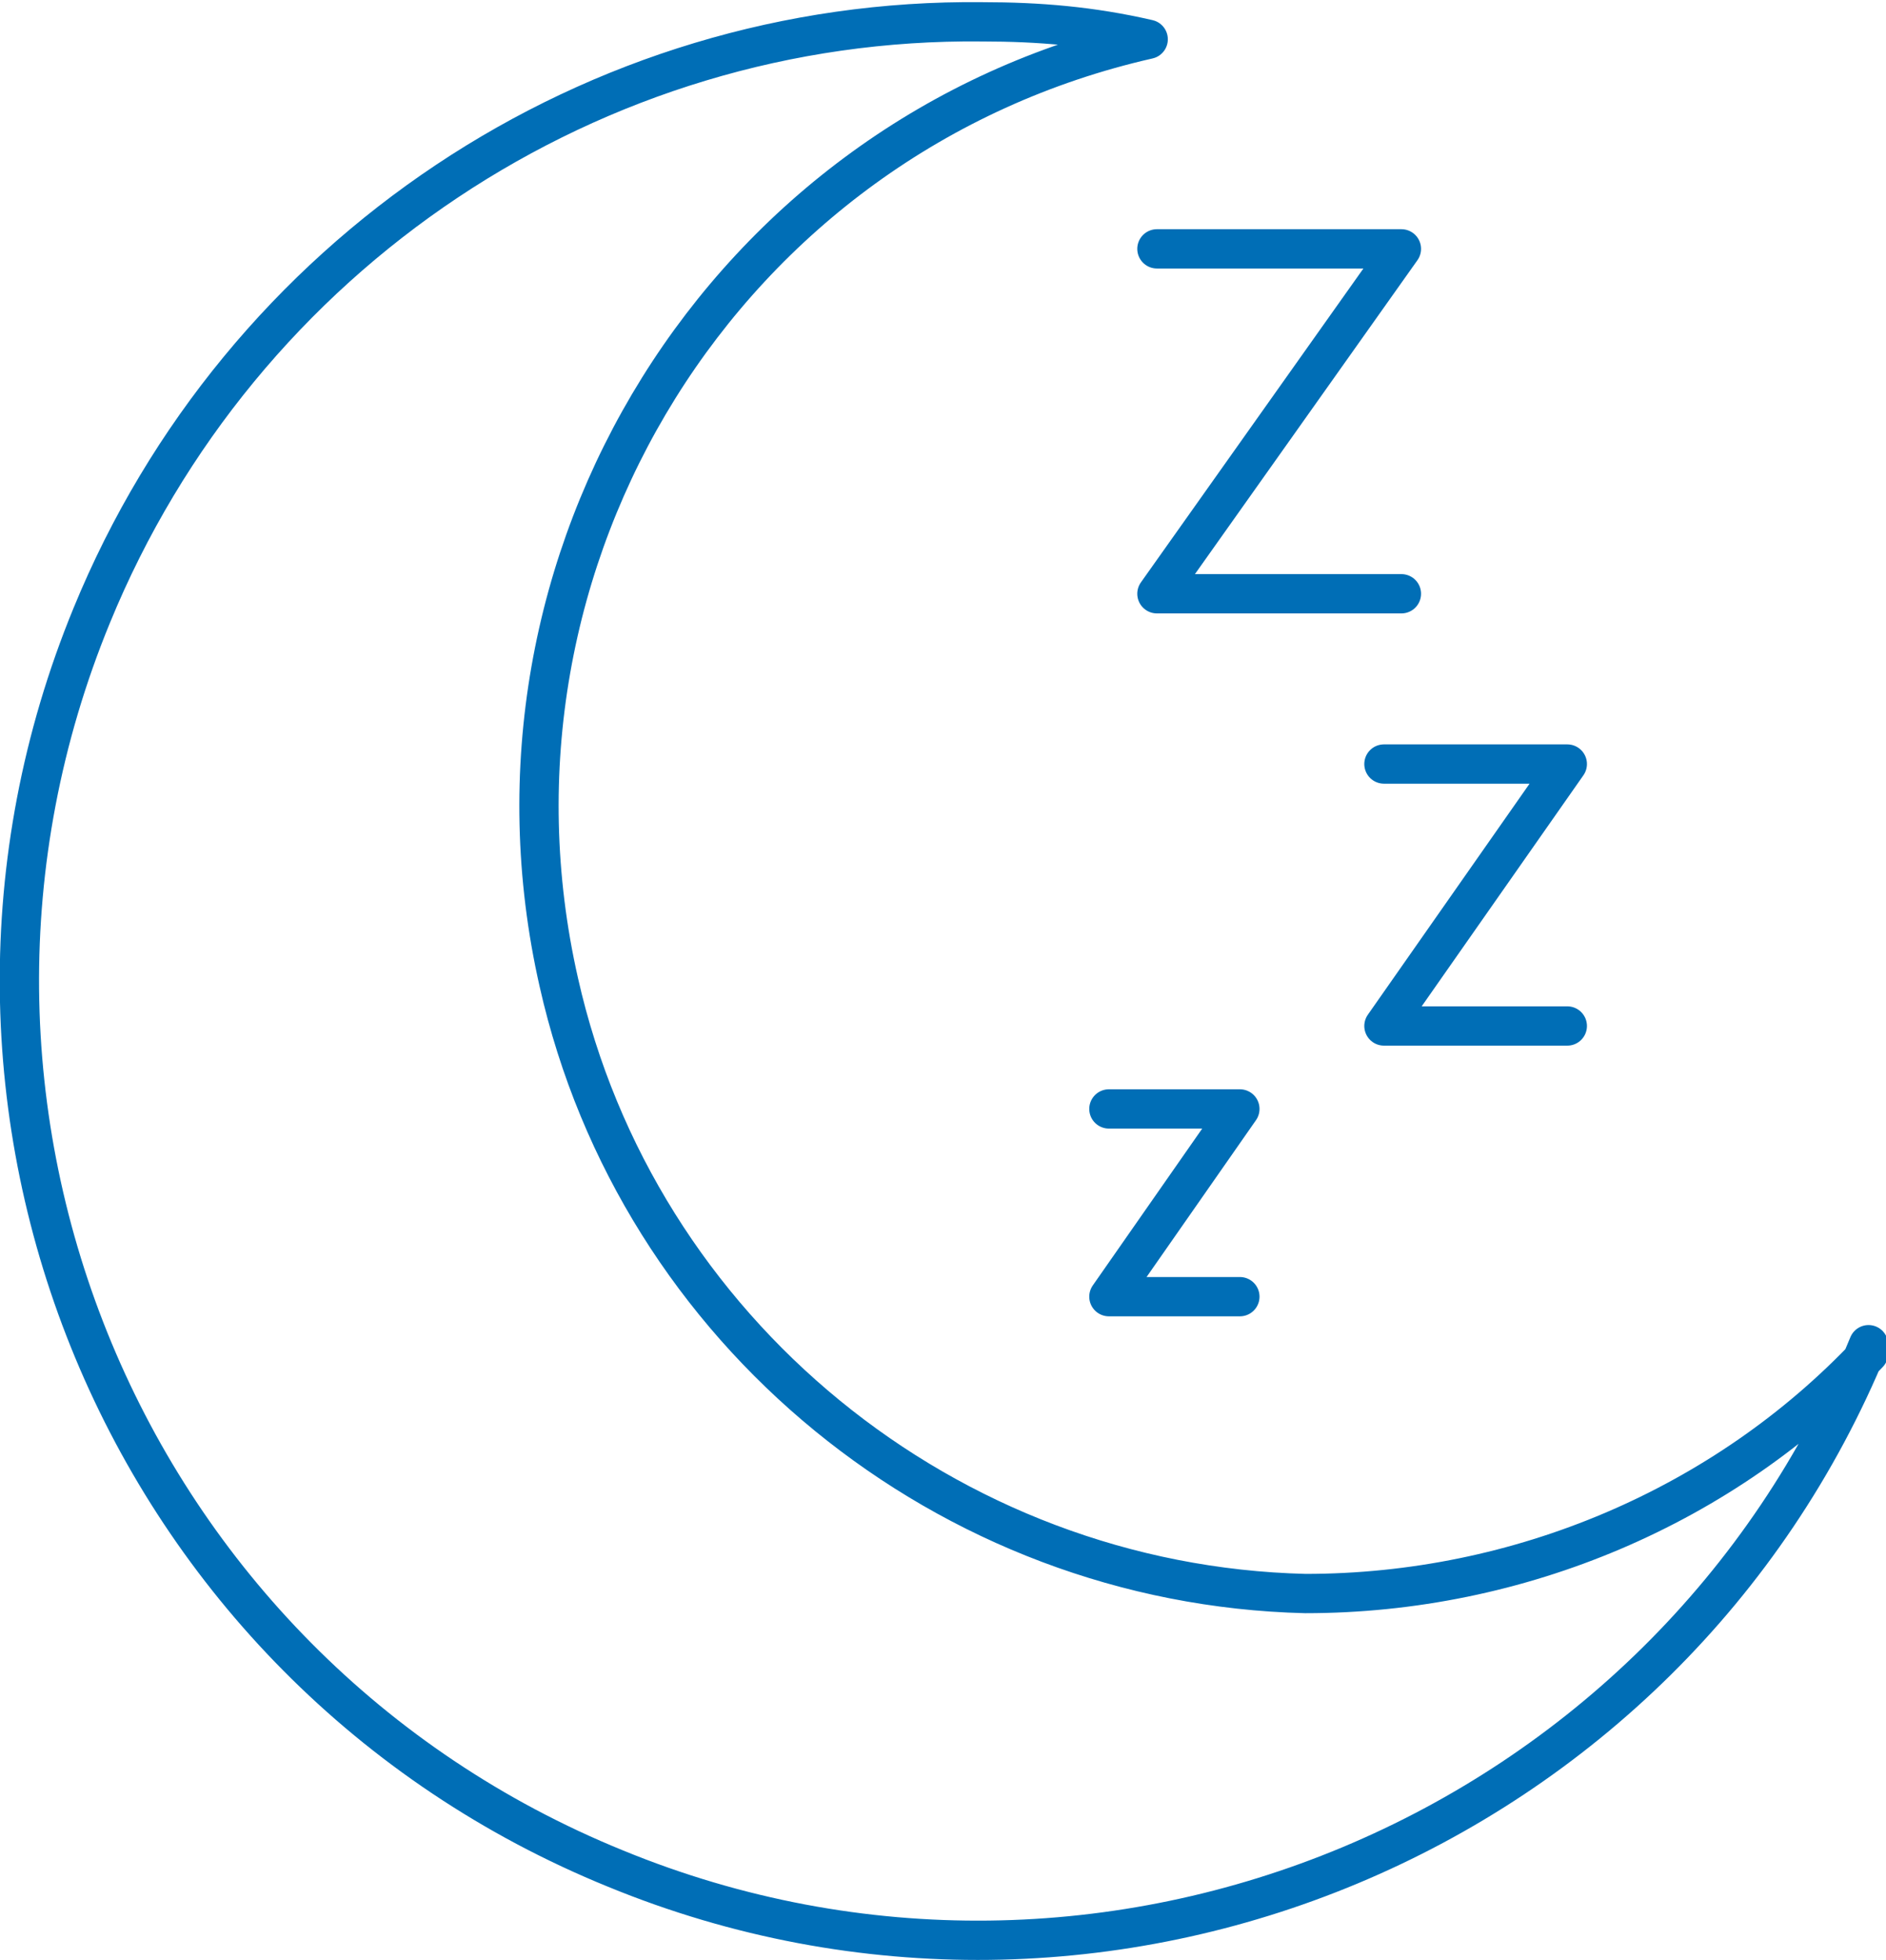
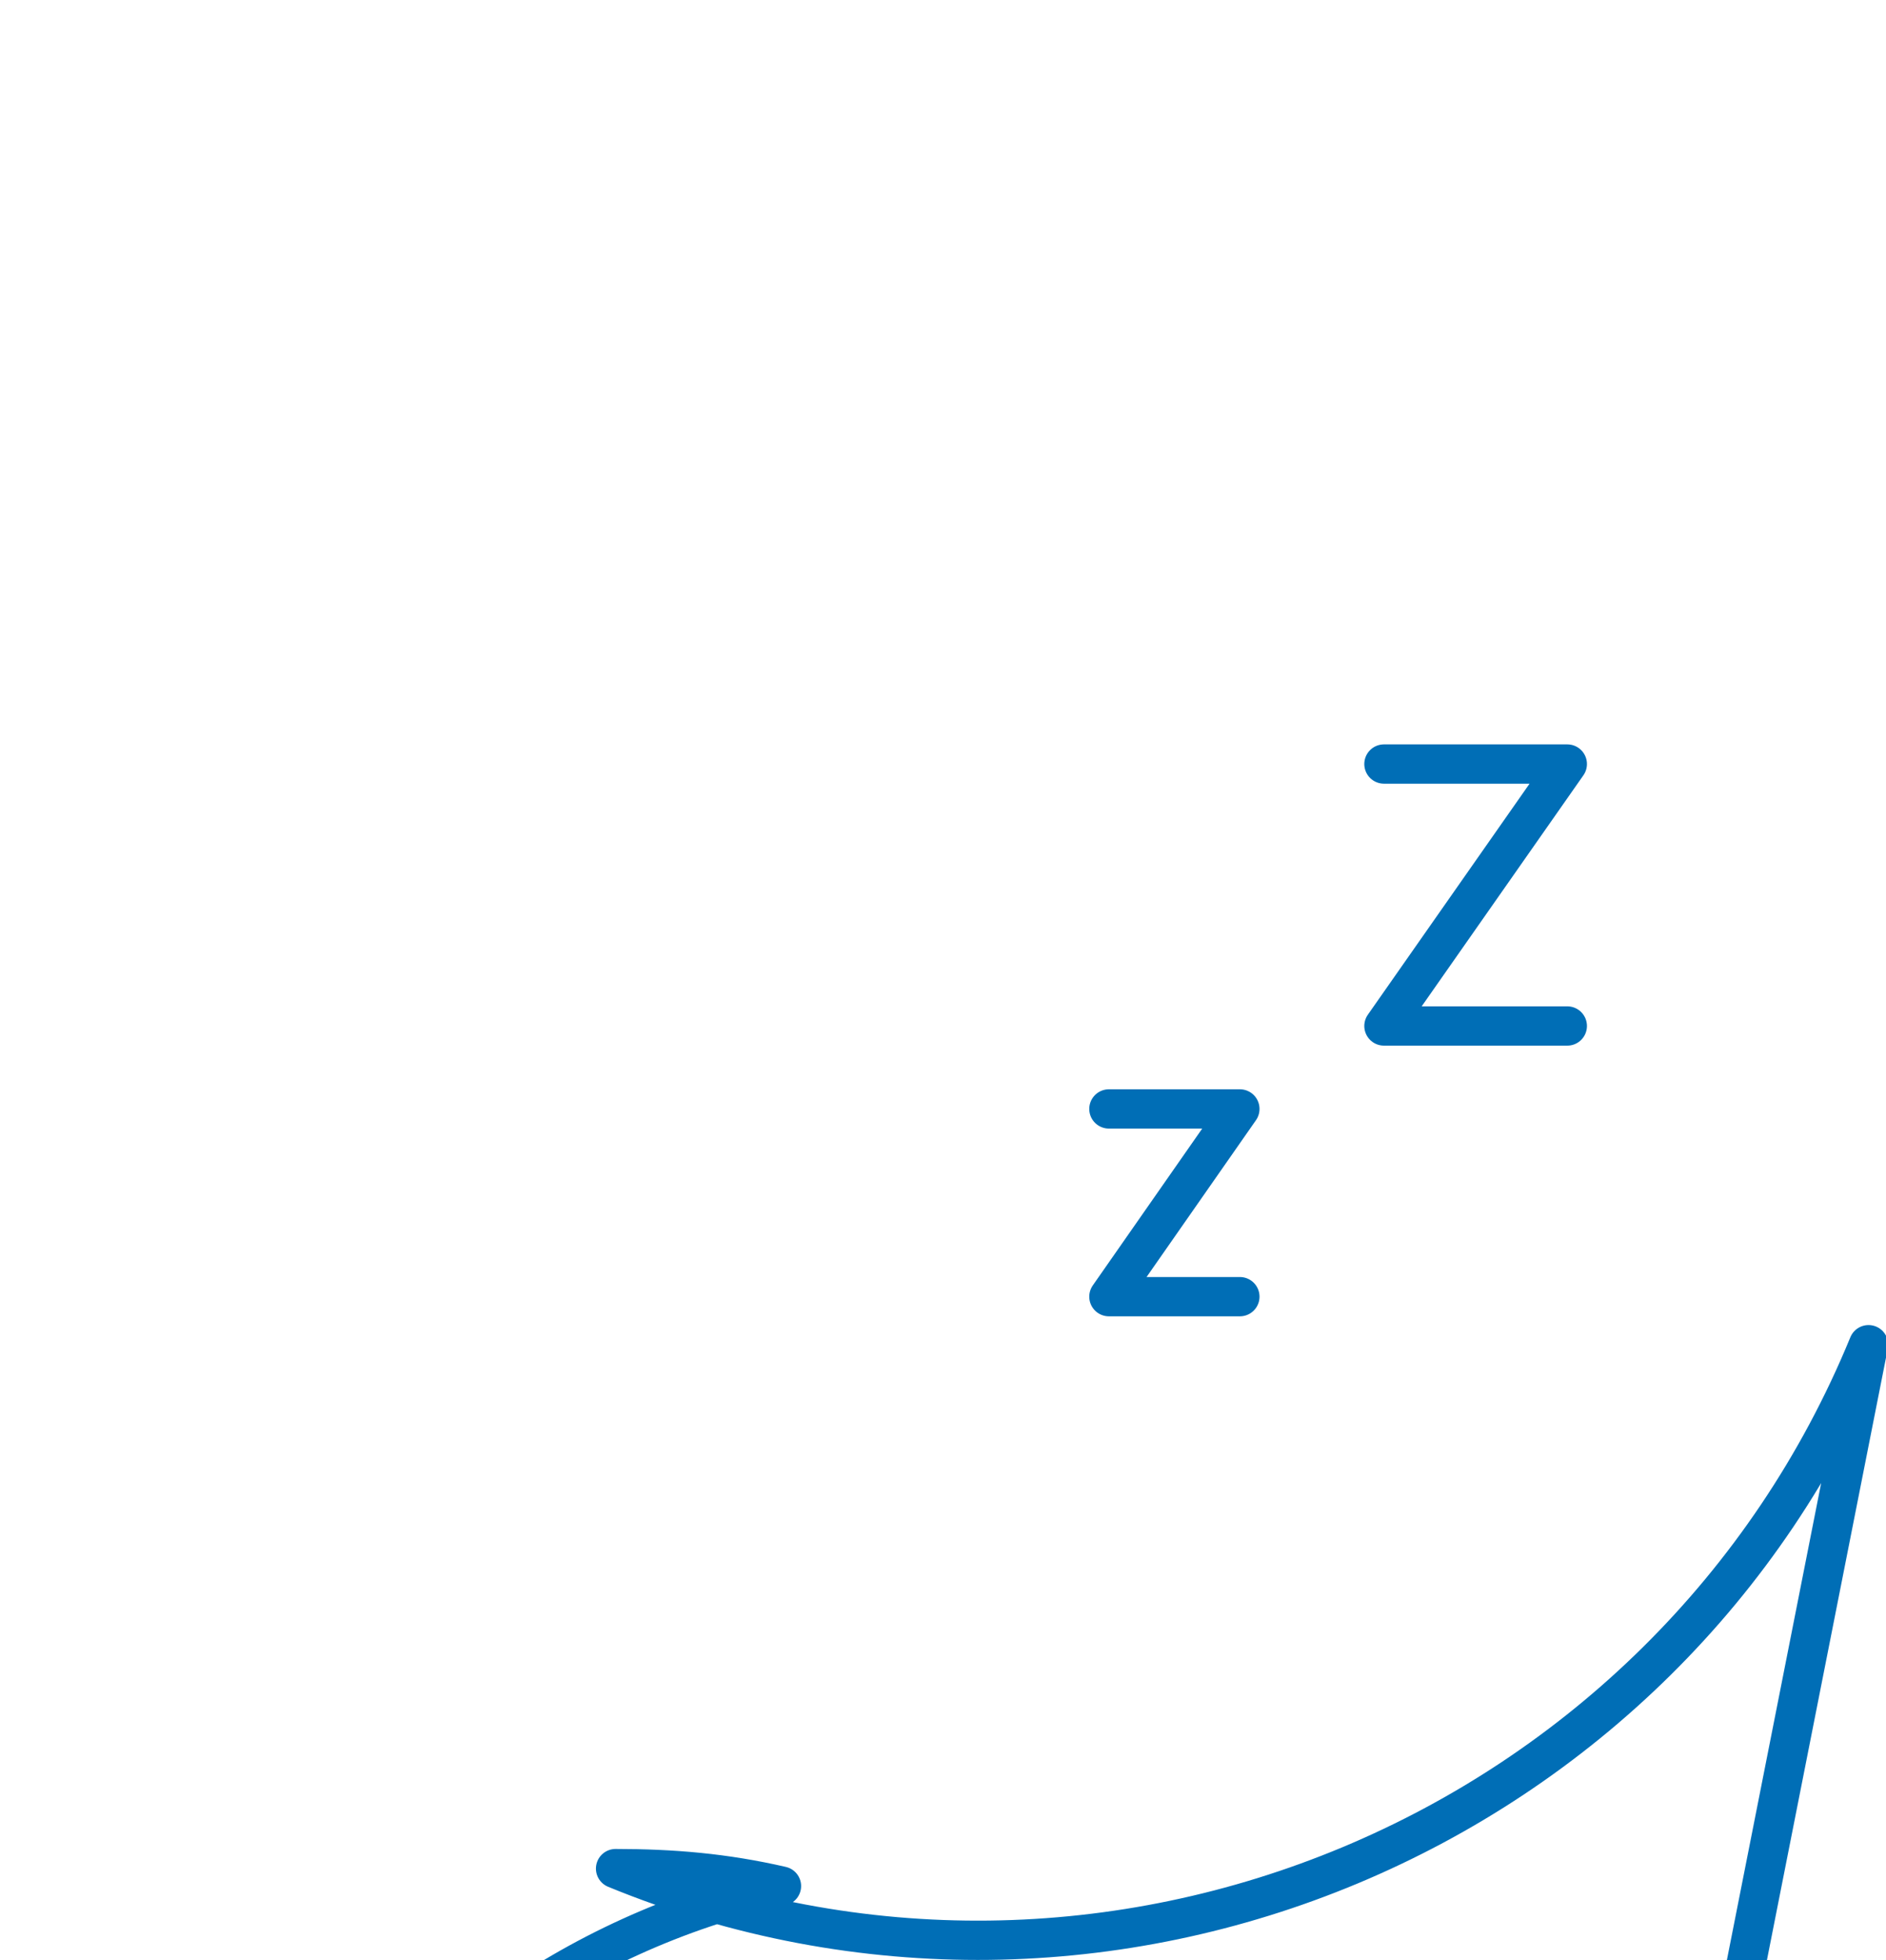
<svg xmlns="http://www.w3.org/2000/svg" id="Calque_1" version="1.1" viewBox="0 0 43.2 44.9">
  <defs>
    <style>
      .st0 {
        fill: none;
        stroke: #006eb6;
        stroke-linecap: round;
        stroke-linejoin: round;
        stroke-width: .9px;
      }
    </style>
  </defs>
  <g id="Calque_2">
    <g id="Calque_1-2">
-       <path class="st0" d="M42.8,30.8c-4.6,11.2-17.5,16.6-28.7,12C2.8,38.2-2.5,25.3,2.1,14.1,5.5,5.8,13.6.4,22.5.5c1.3,0,2.5.1,3.8.4-9.7,2.2-15.7,11.9-13.5,21.6,1.8,8,8.9,13.8,17.1,14,4.9,0,9.6-2,12.9-5.5Z" />
-       <polyline class="st0" points="26.5 5.7 32.1 5.7 26.5 13.6 32.1 13.6" />
+       <path class="st0" d="M42.8,30.8c-4.6,11.2-17.5,16.6-28.7,12c1.3,0,2.5.1,3.8.4-9.7,2.2-15.7,11.9-13.5,21.6,1.8,8,8.9,13.8,17.1,14,4.9,0,9.6-2,12.9-5.5Z" />
      <polyline class="st0" points="31.7 17.5 35.9 17.5 31.7 23.5 35.9 23.5" />
      <polyline class="st0" points="25.4 25.4 28.4 25.4 25.4 29.7 28.4 29.7" />
    </g>
  </g>
</svg>